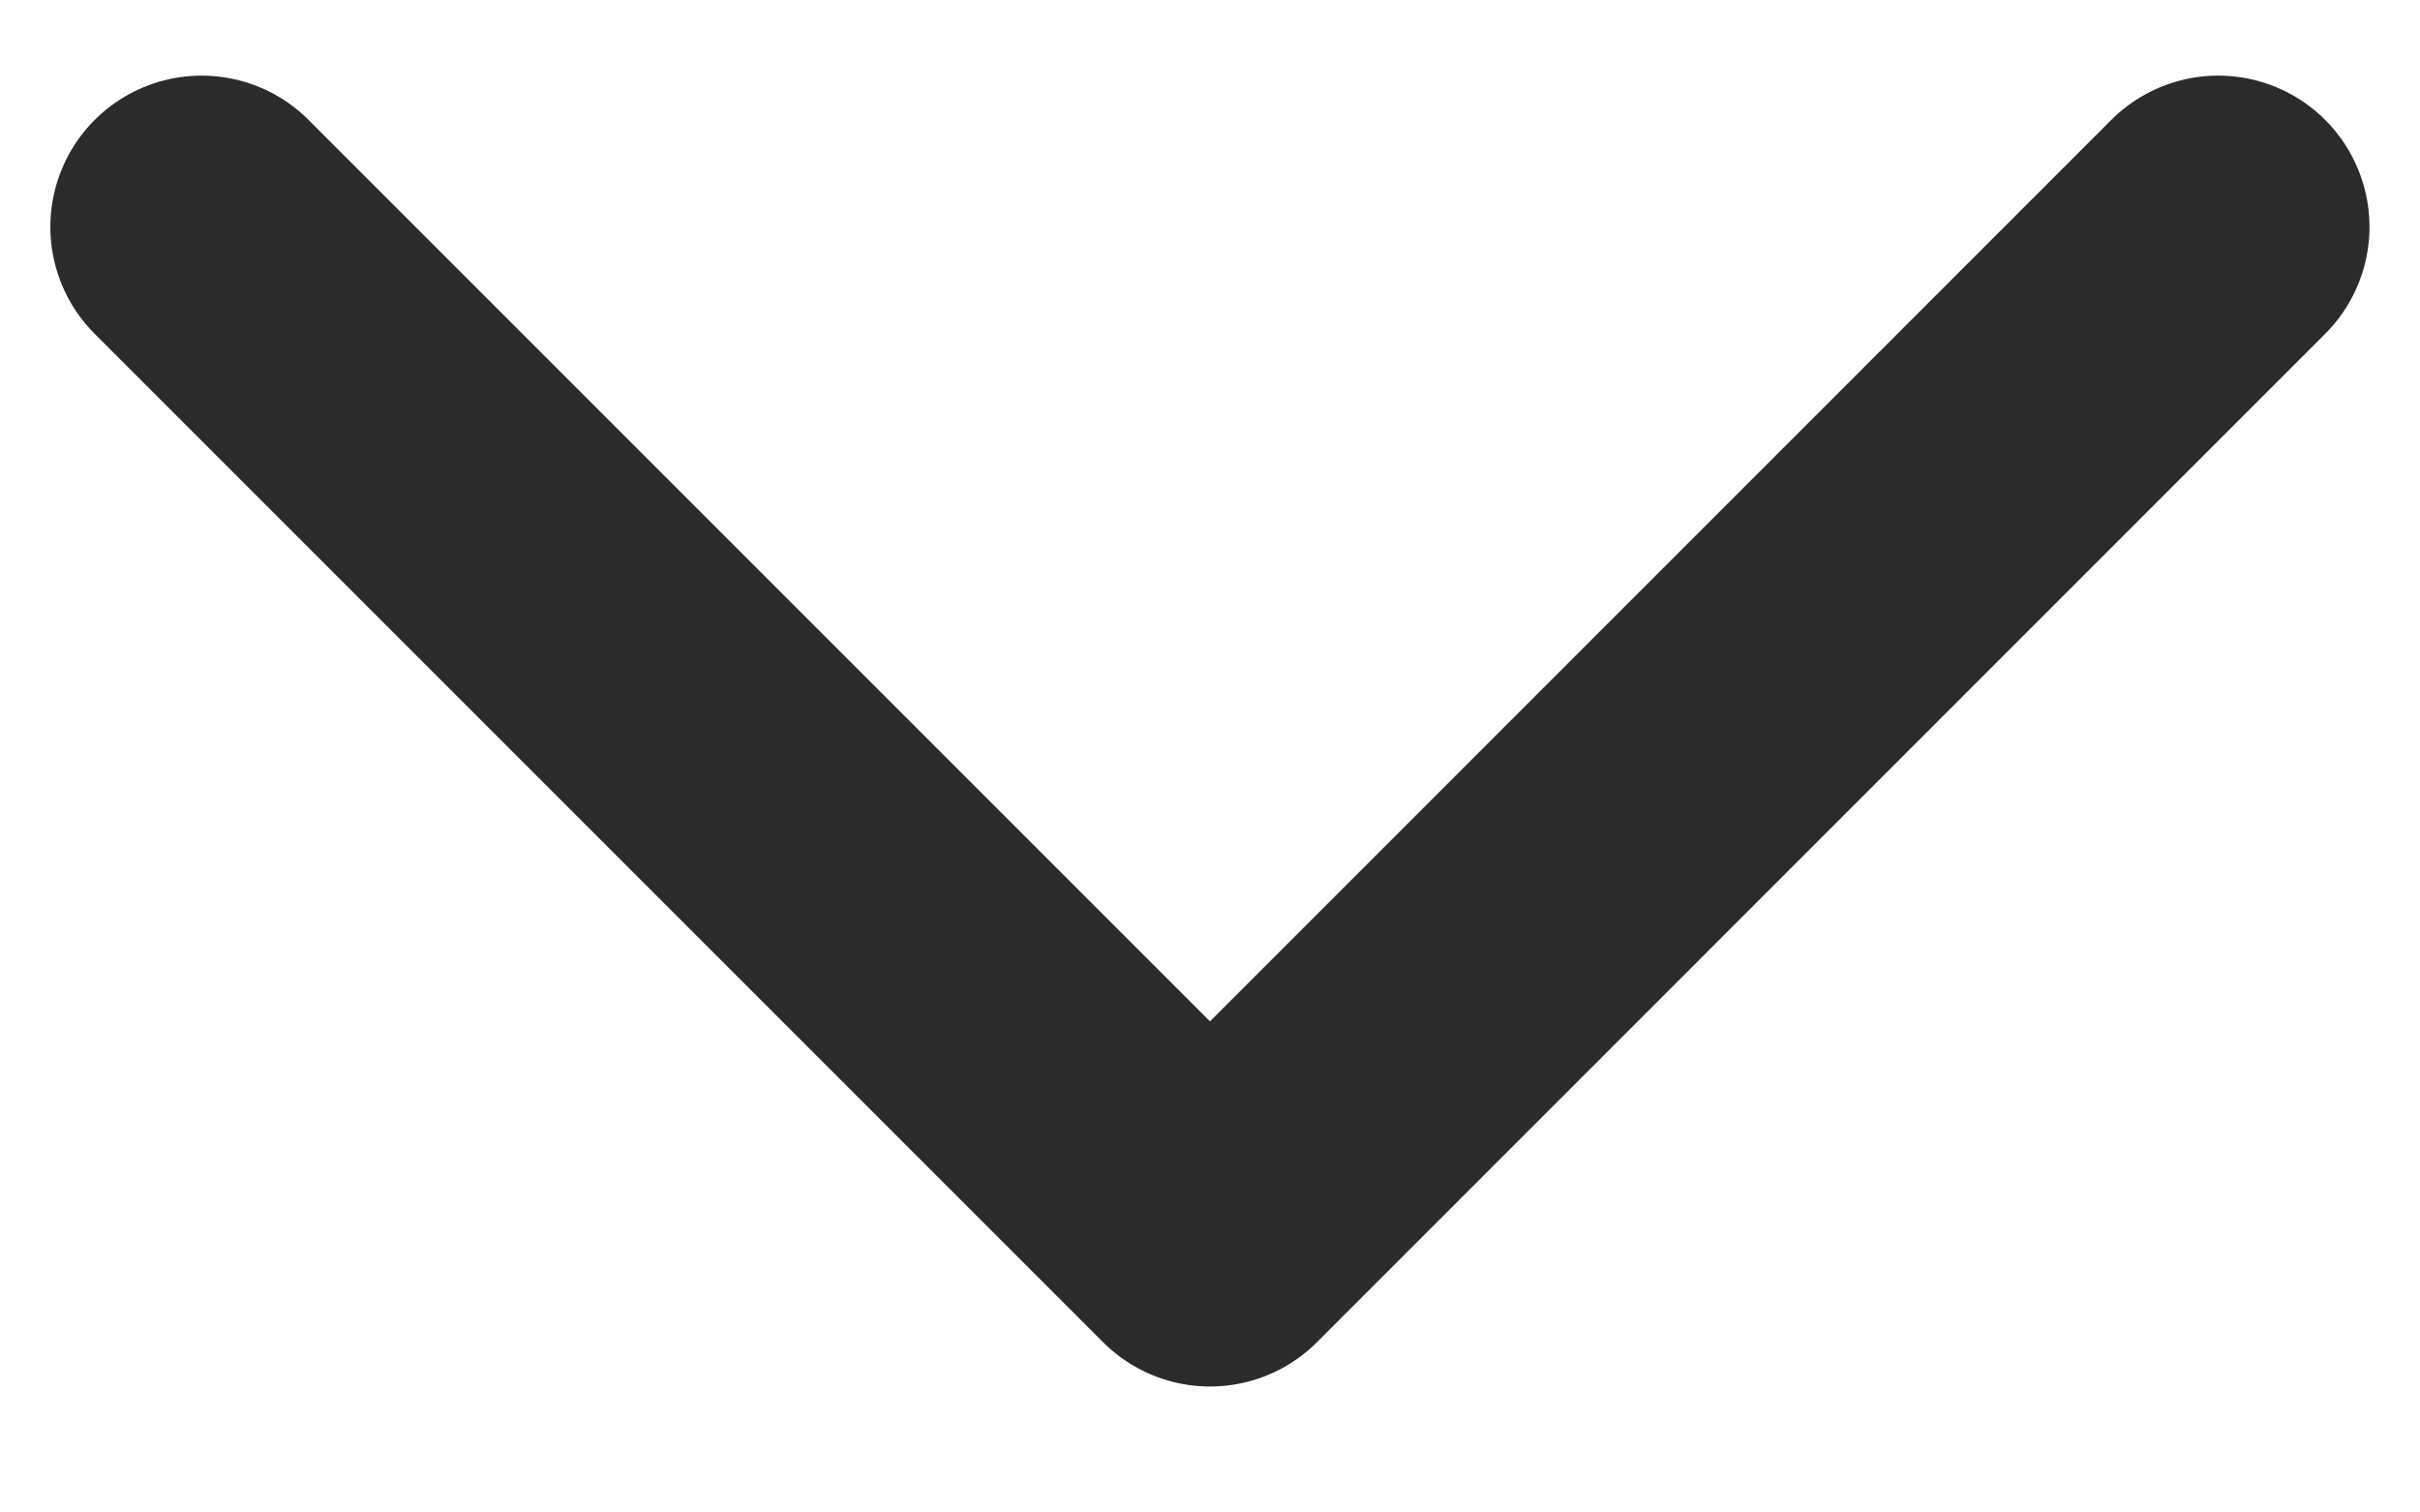
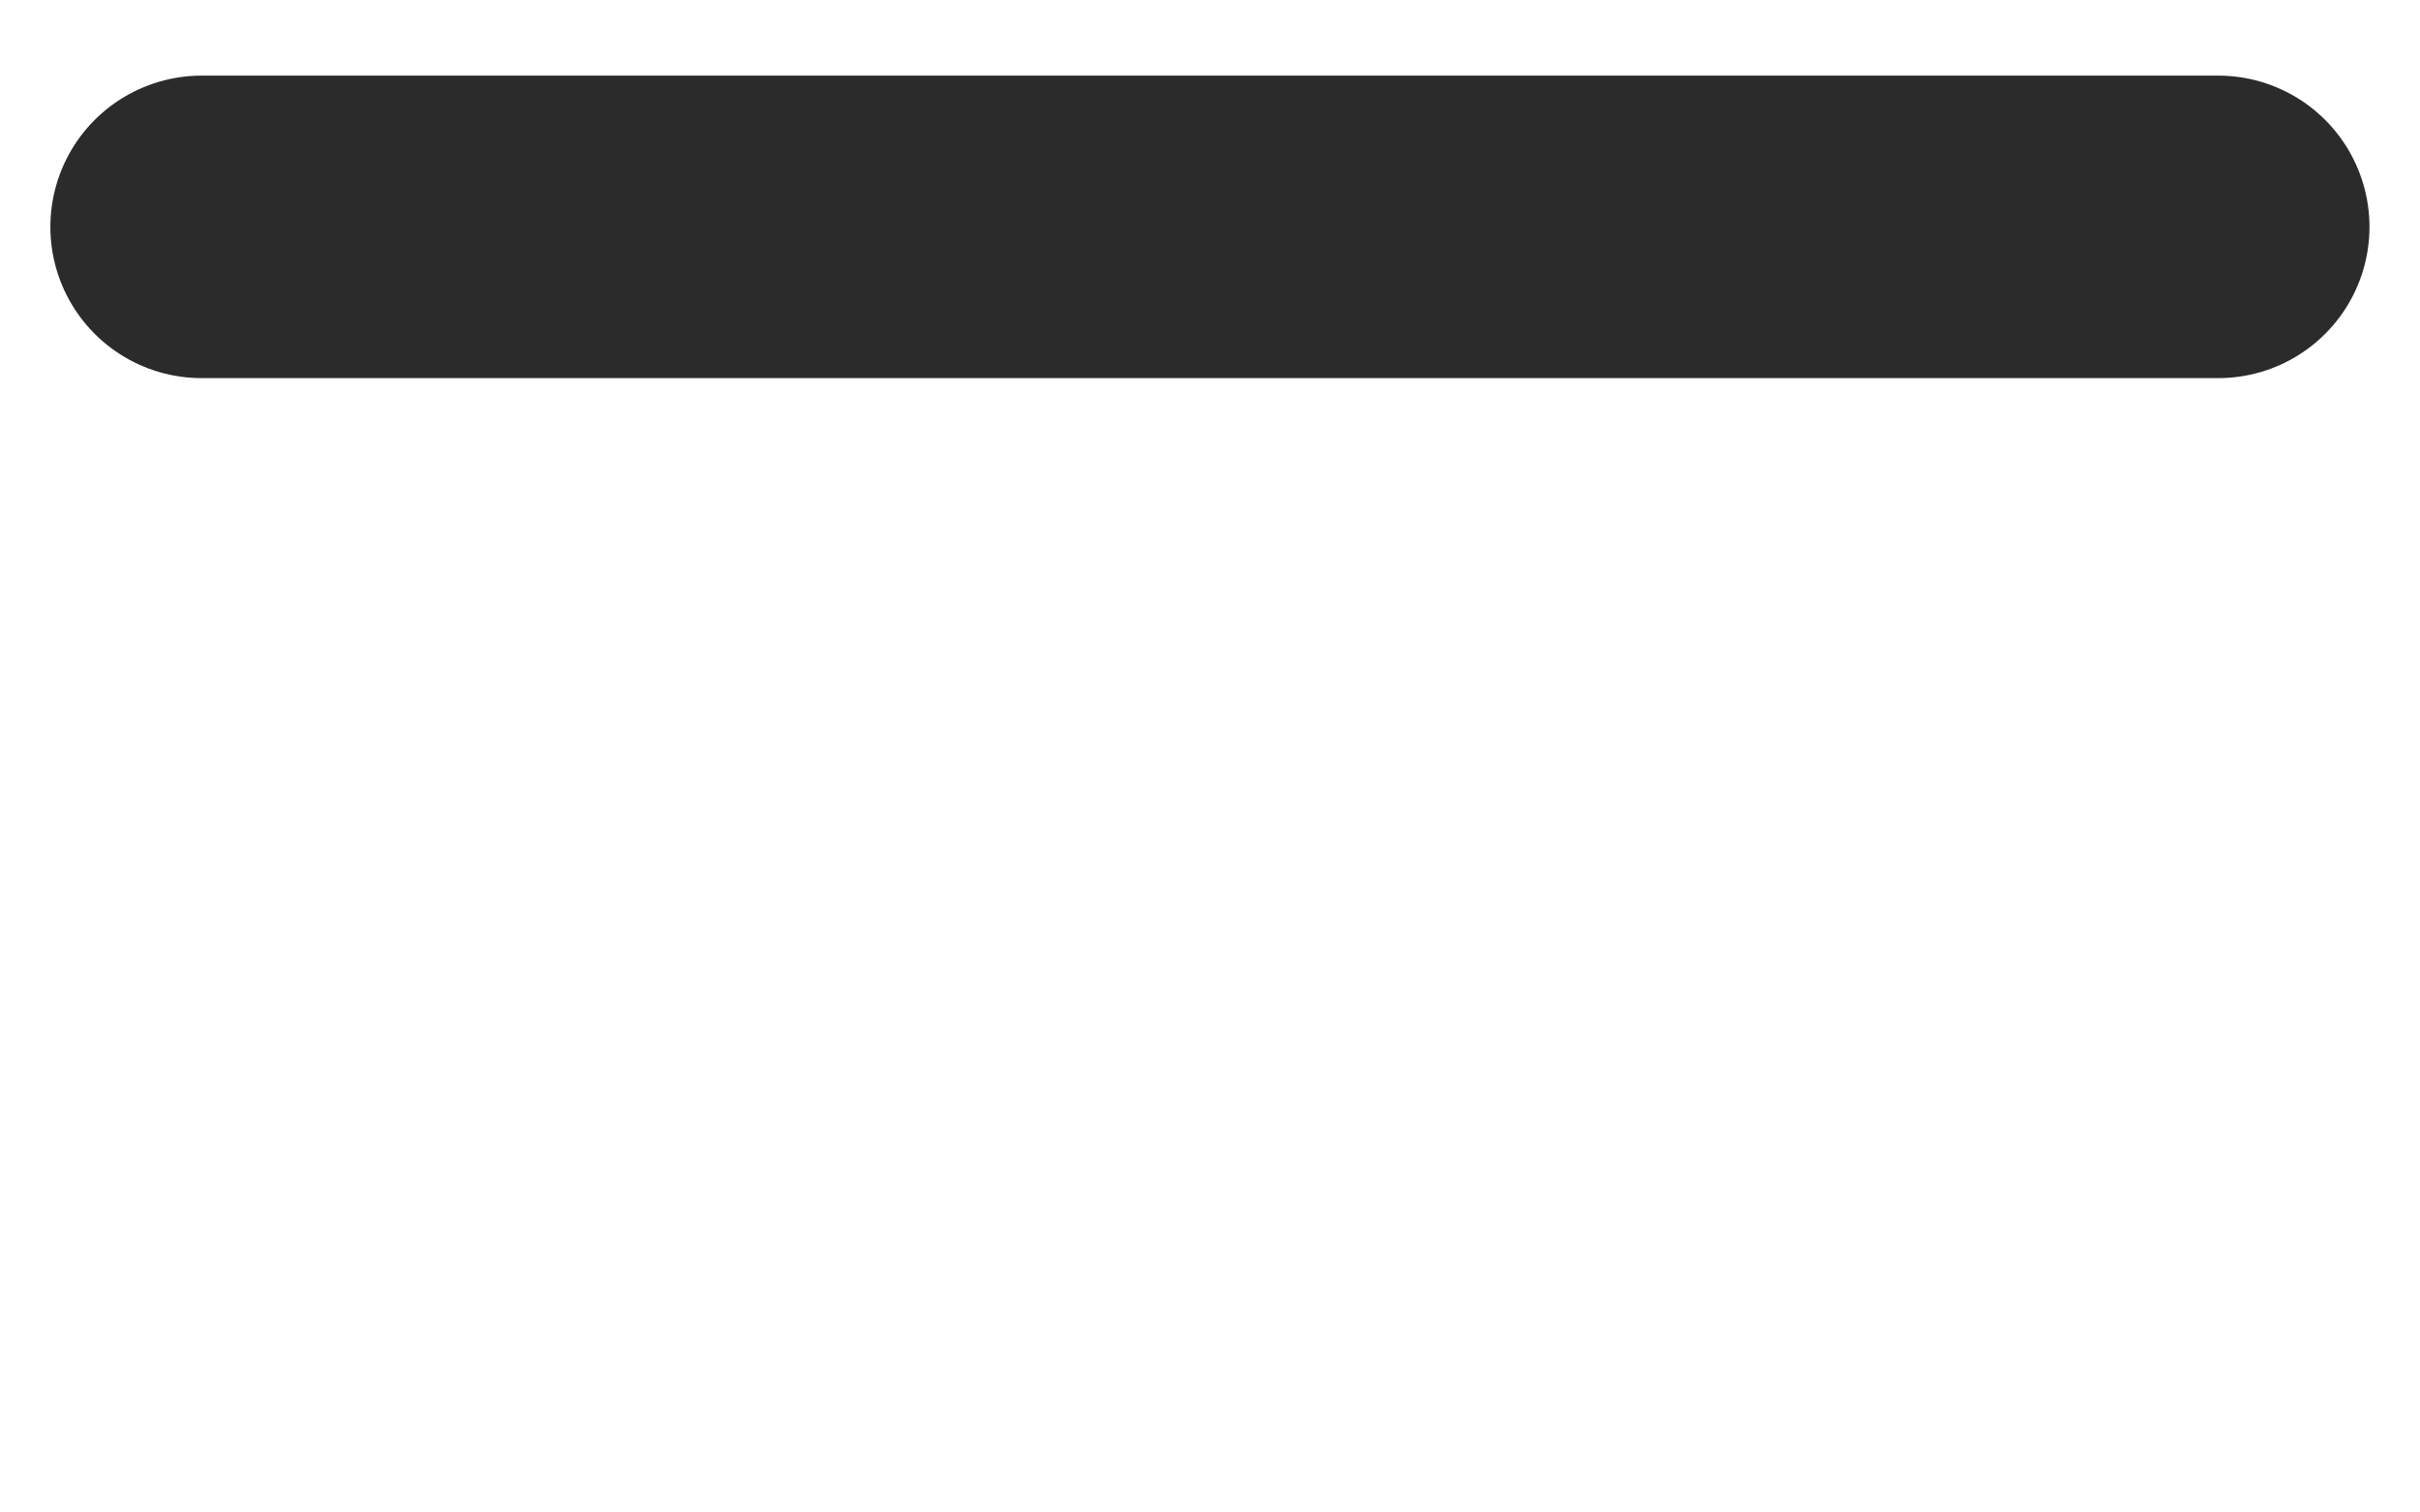
<svg xmlns="http://www.w3.org/2000/svg" width="16" height="10" viewBox="0 0 16 10" fill="none">
-   <path d="M14.666 1.5L8 8.167L1.333 1.5" stroke="#2B2B2B" stroke-width="2" stroke-linecap="round" stroke-linejoin="round" />
+   <path d="M14.666 1.5L1.333 1.5" stroke="#2B2B2B" stroke-width="2" stroke-linecap="round" stroke-linejoin="round" />
</svg>